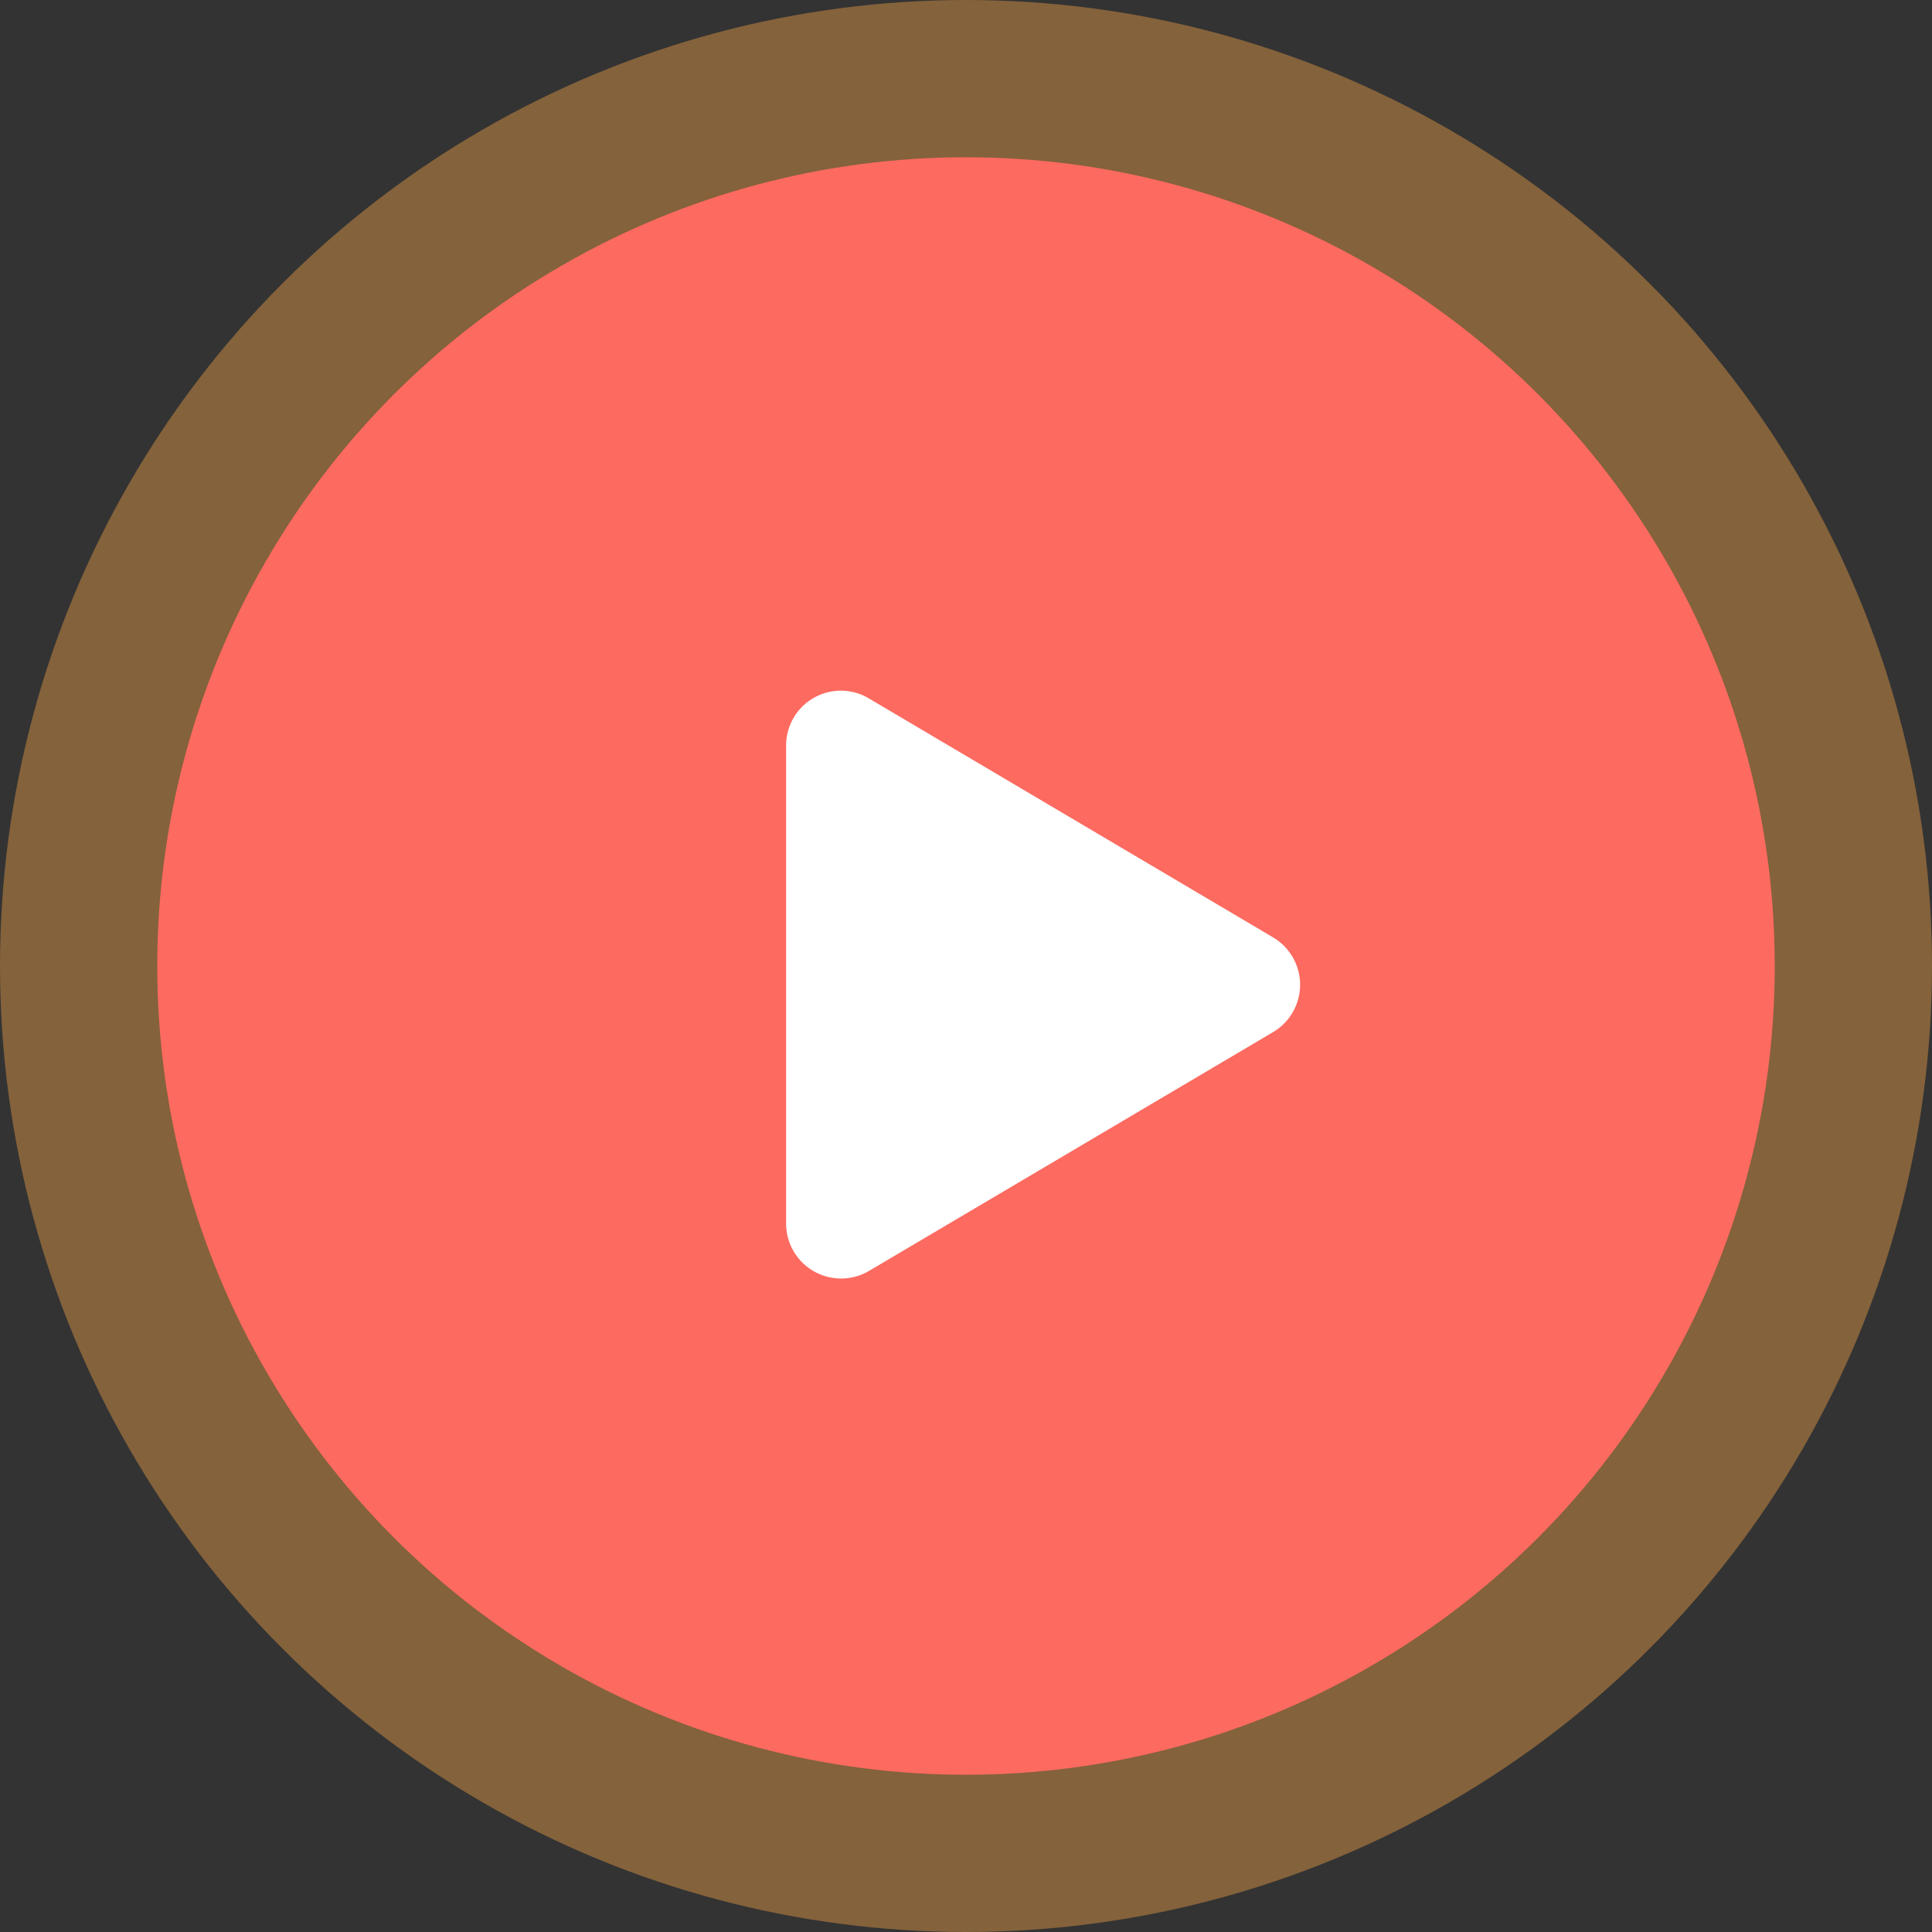
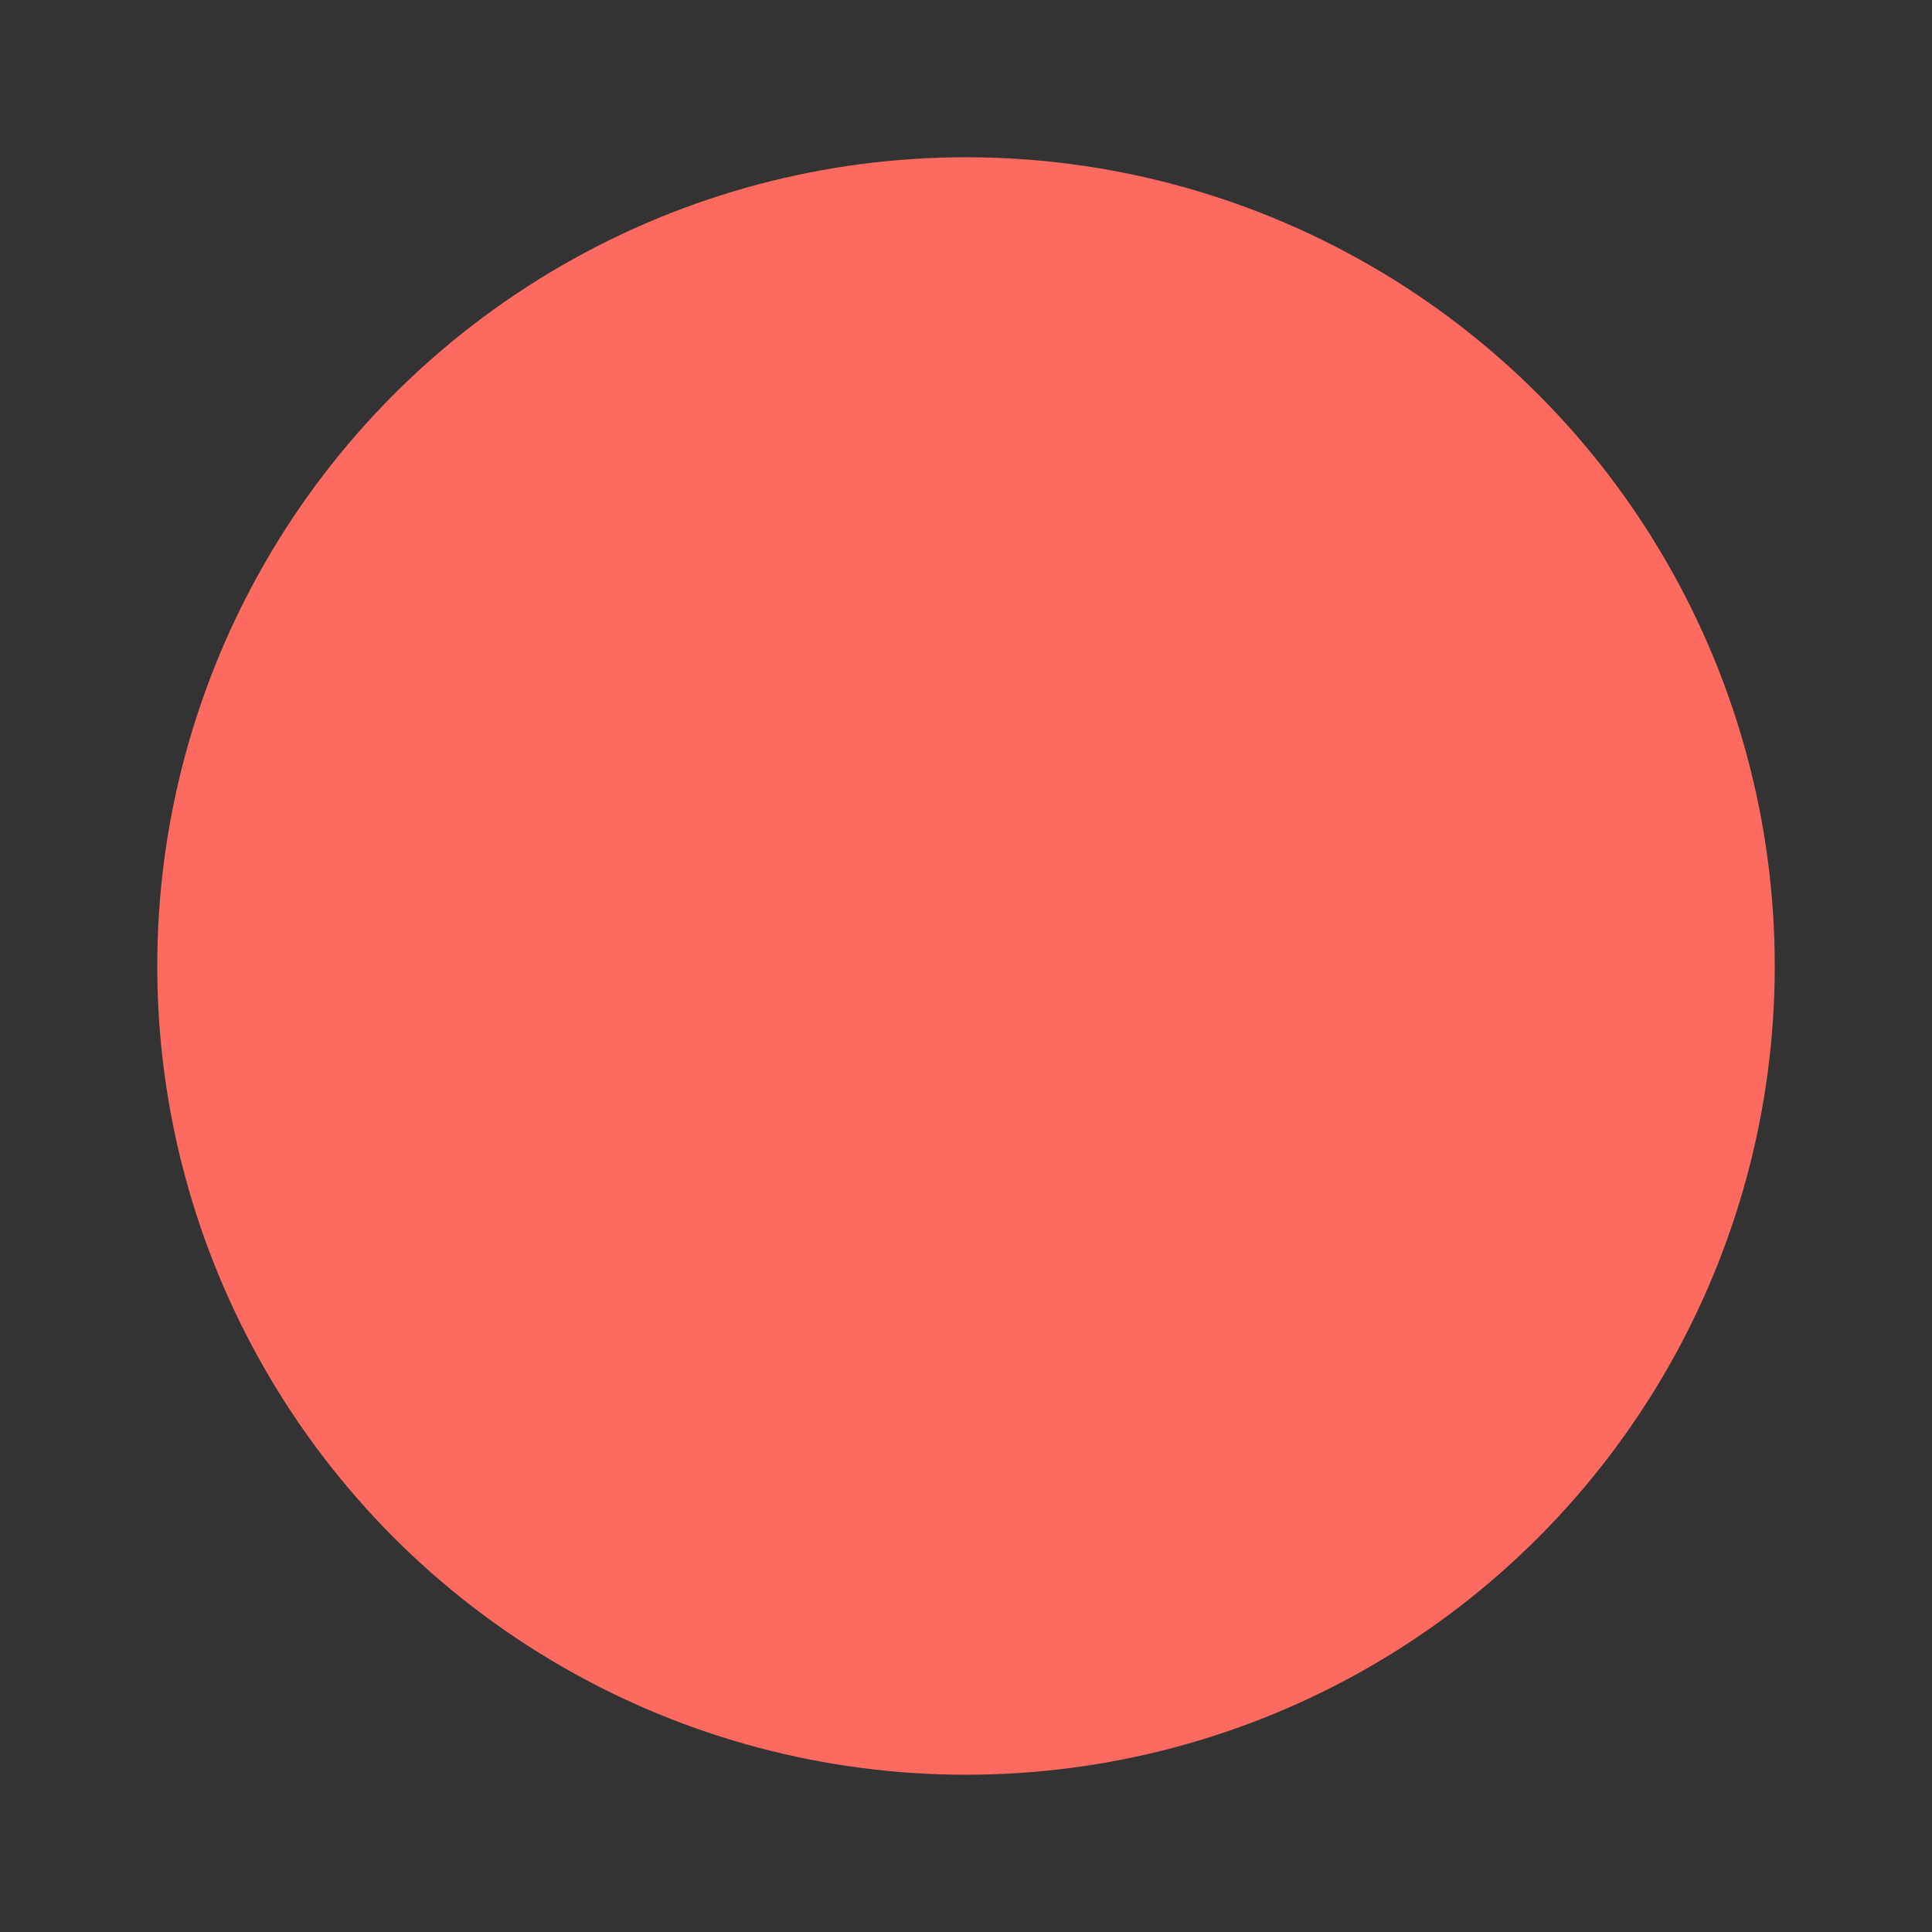
<svg xmlns="http://www.w3.org/2000/svg" width="86" height="86" viewBox="0 0 86 86">
  <rect x="0" y="0" width="86" height="86" fill="#333333" stroke="none" />
  <g id="Group_38187" data-name="Group 38187" transform="translate(-1171 -2248)">
    <g id="Group_38175" data-name="Group 38175" transform="translate(-289.989 1311.011)">
-       <circle id="Ellipse_21" data-name="Ellipse 21" cx="43" cy="43" r="43" transform="translate(1460.989 936.989)" fill="#fea848" opacity="0.4" />
      <circle id="Ellipse_29" data-name="Ellipse 29" cx="36" cy="36" r="36" transform="translate(1467.989 943.989)" fill="#fd6a60" />
-       <path id="Icon_awesome-play" data-name="Icon awesome-play" d="M21.675,10.966,3.7.338A2.438,2.438,0,0,0,0,2.447V23.7a2.449,2.449,0,0,0,3.7,2.109L21.675,15.185A2.449,2.449,0,0,0,21.675,10.966Z" transform="translate(1495.981 967.748)" fill="#fff" />
    </g>
  </g>
</svg>